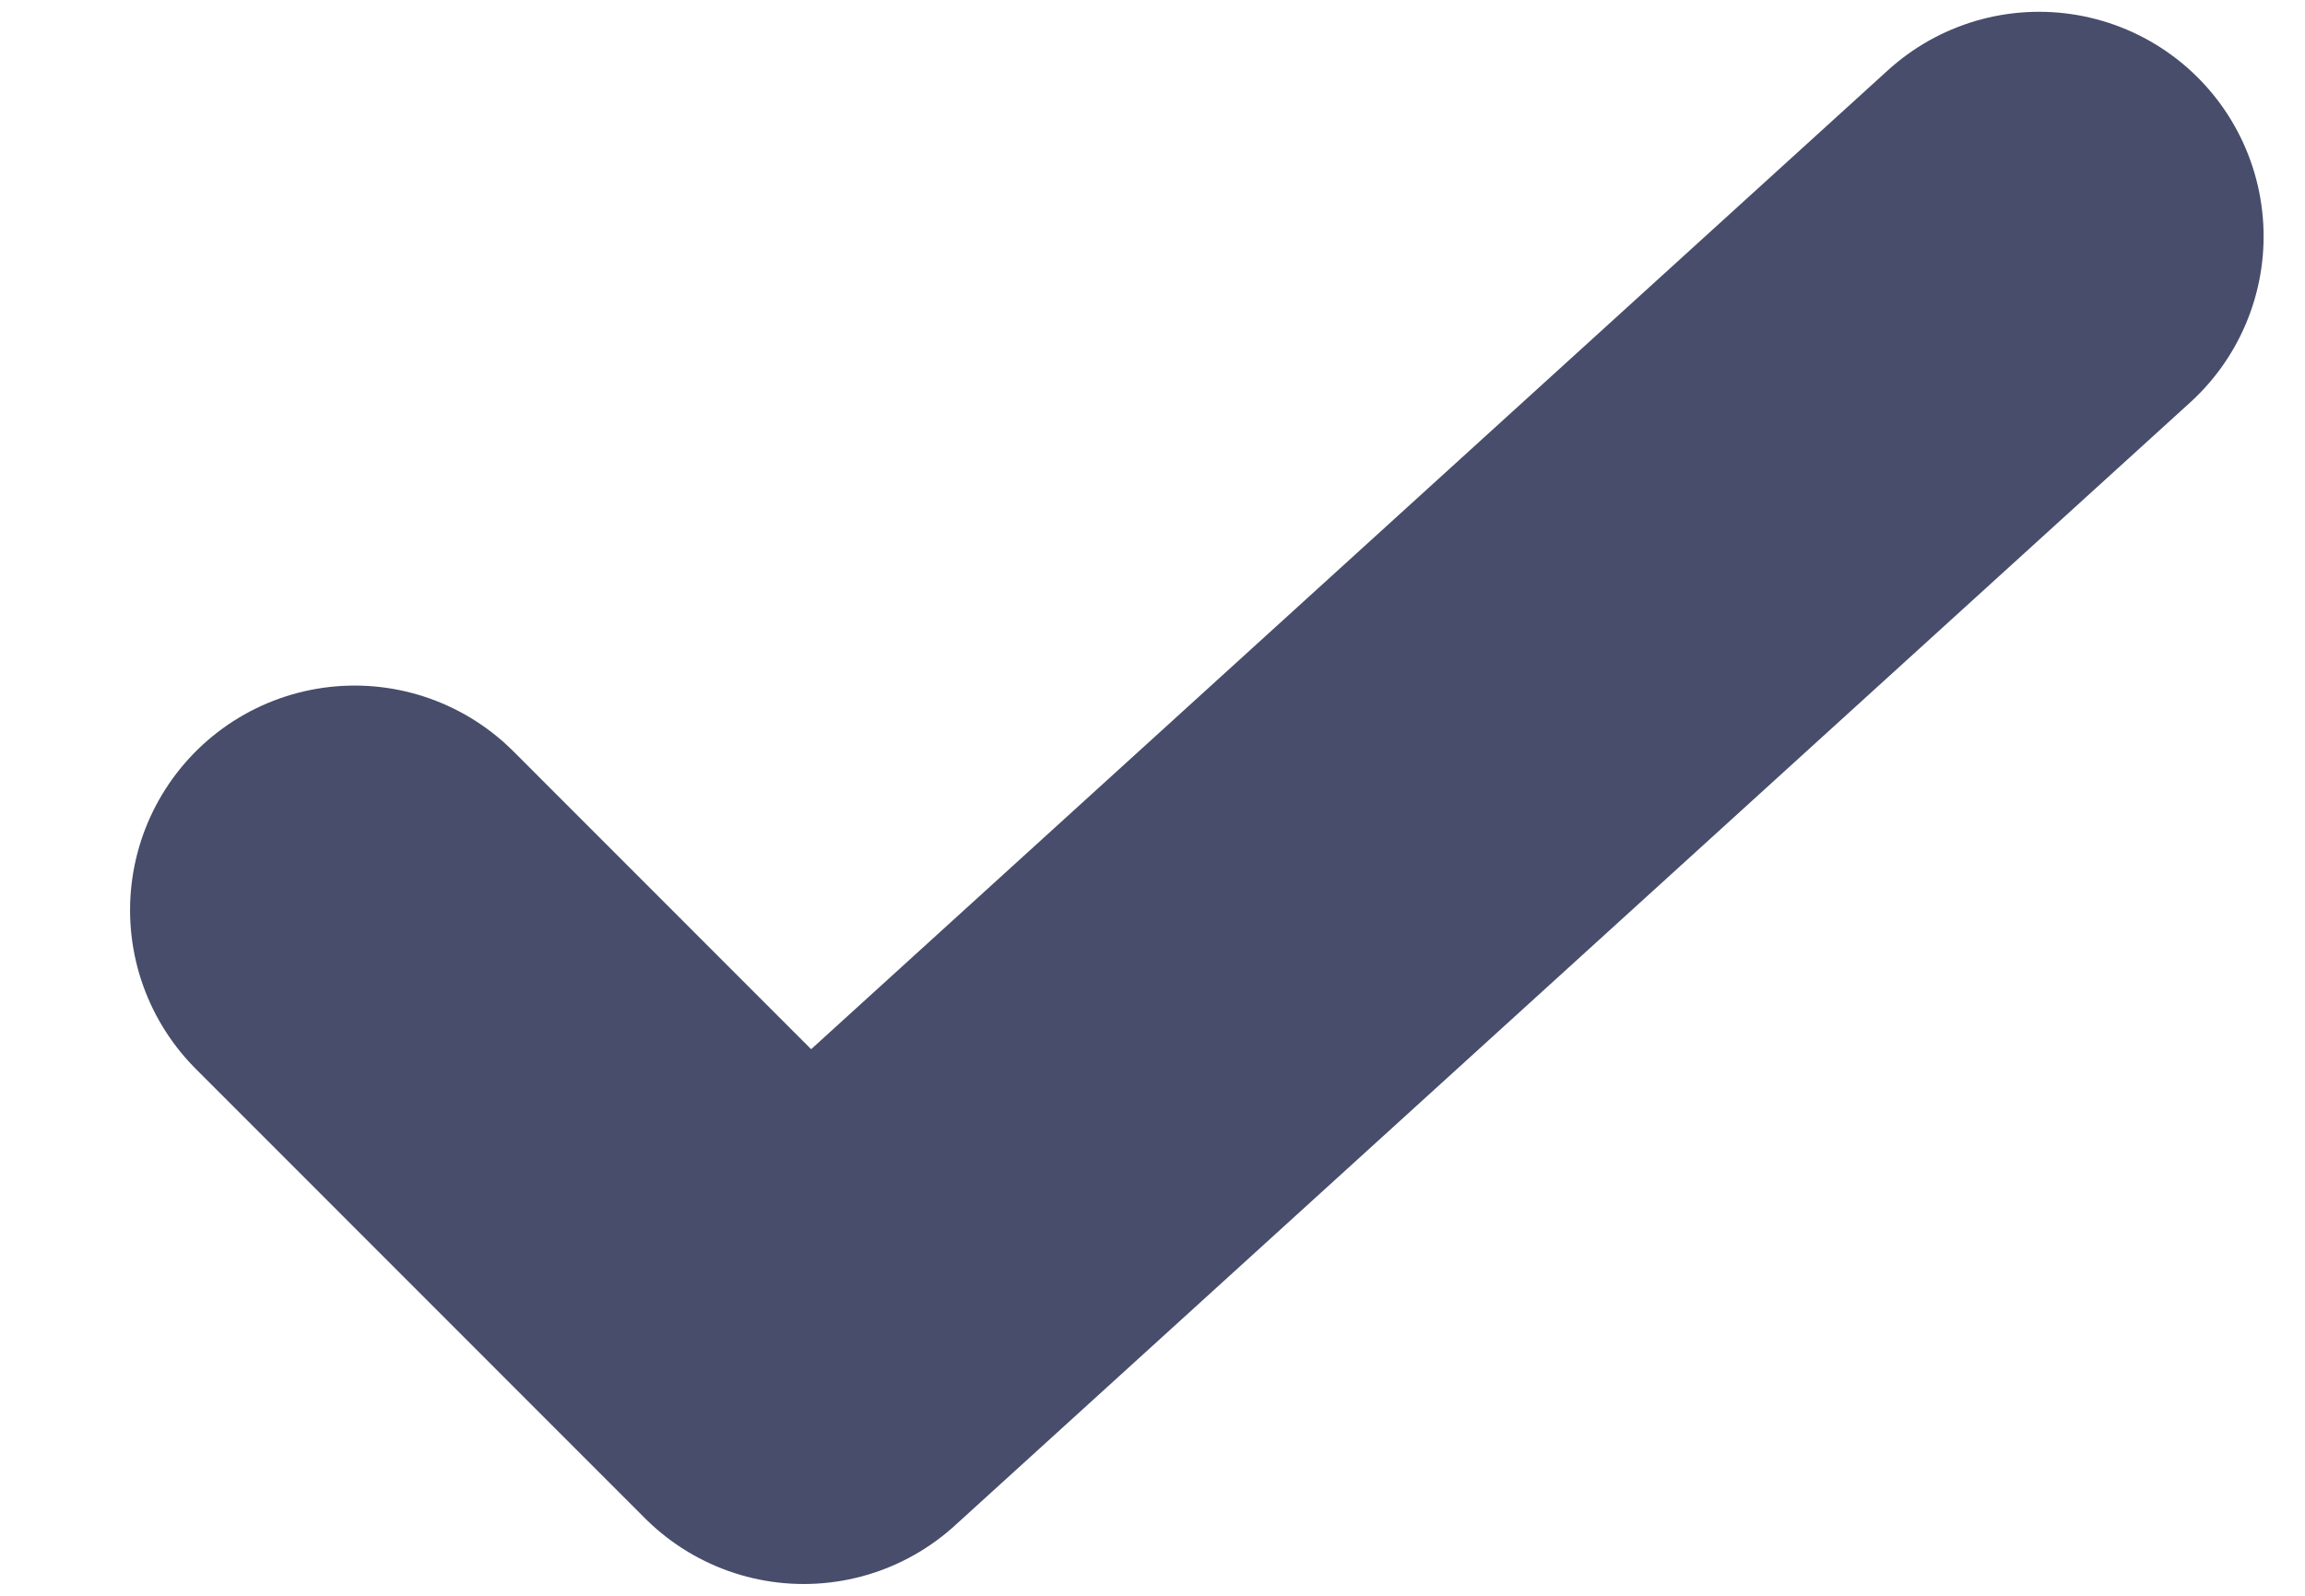
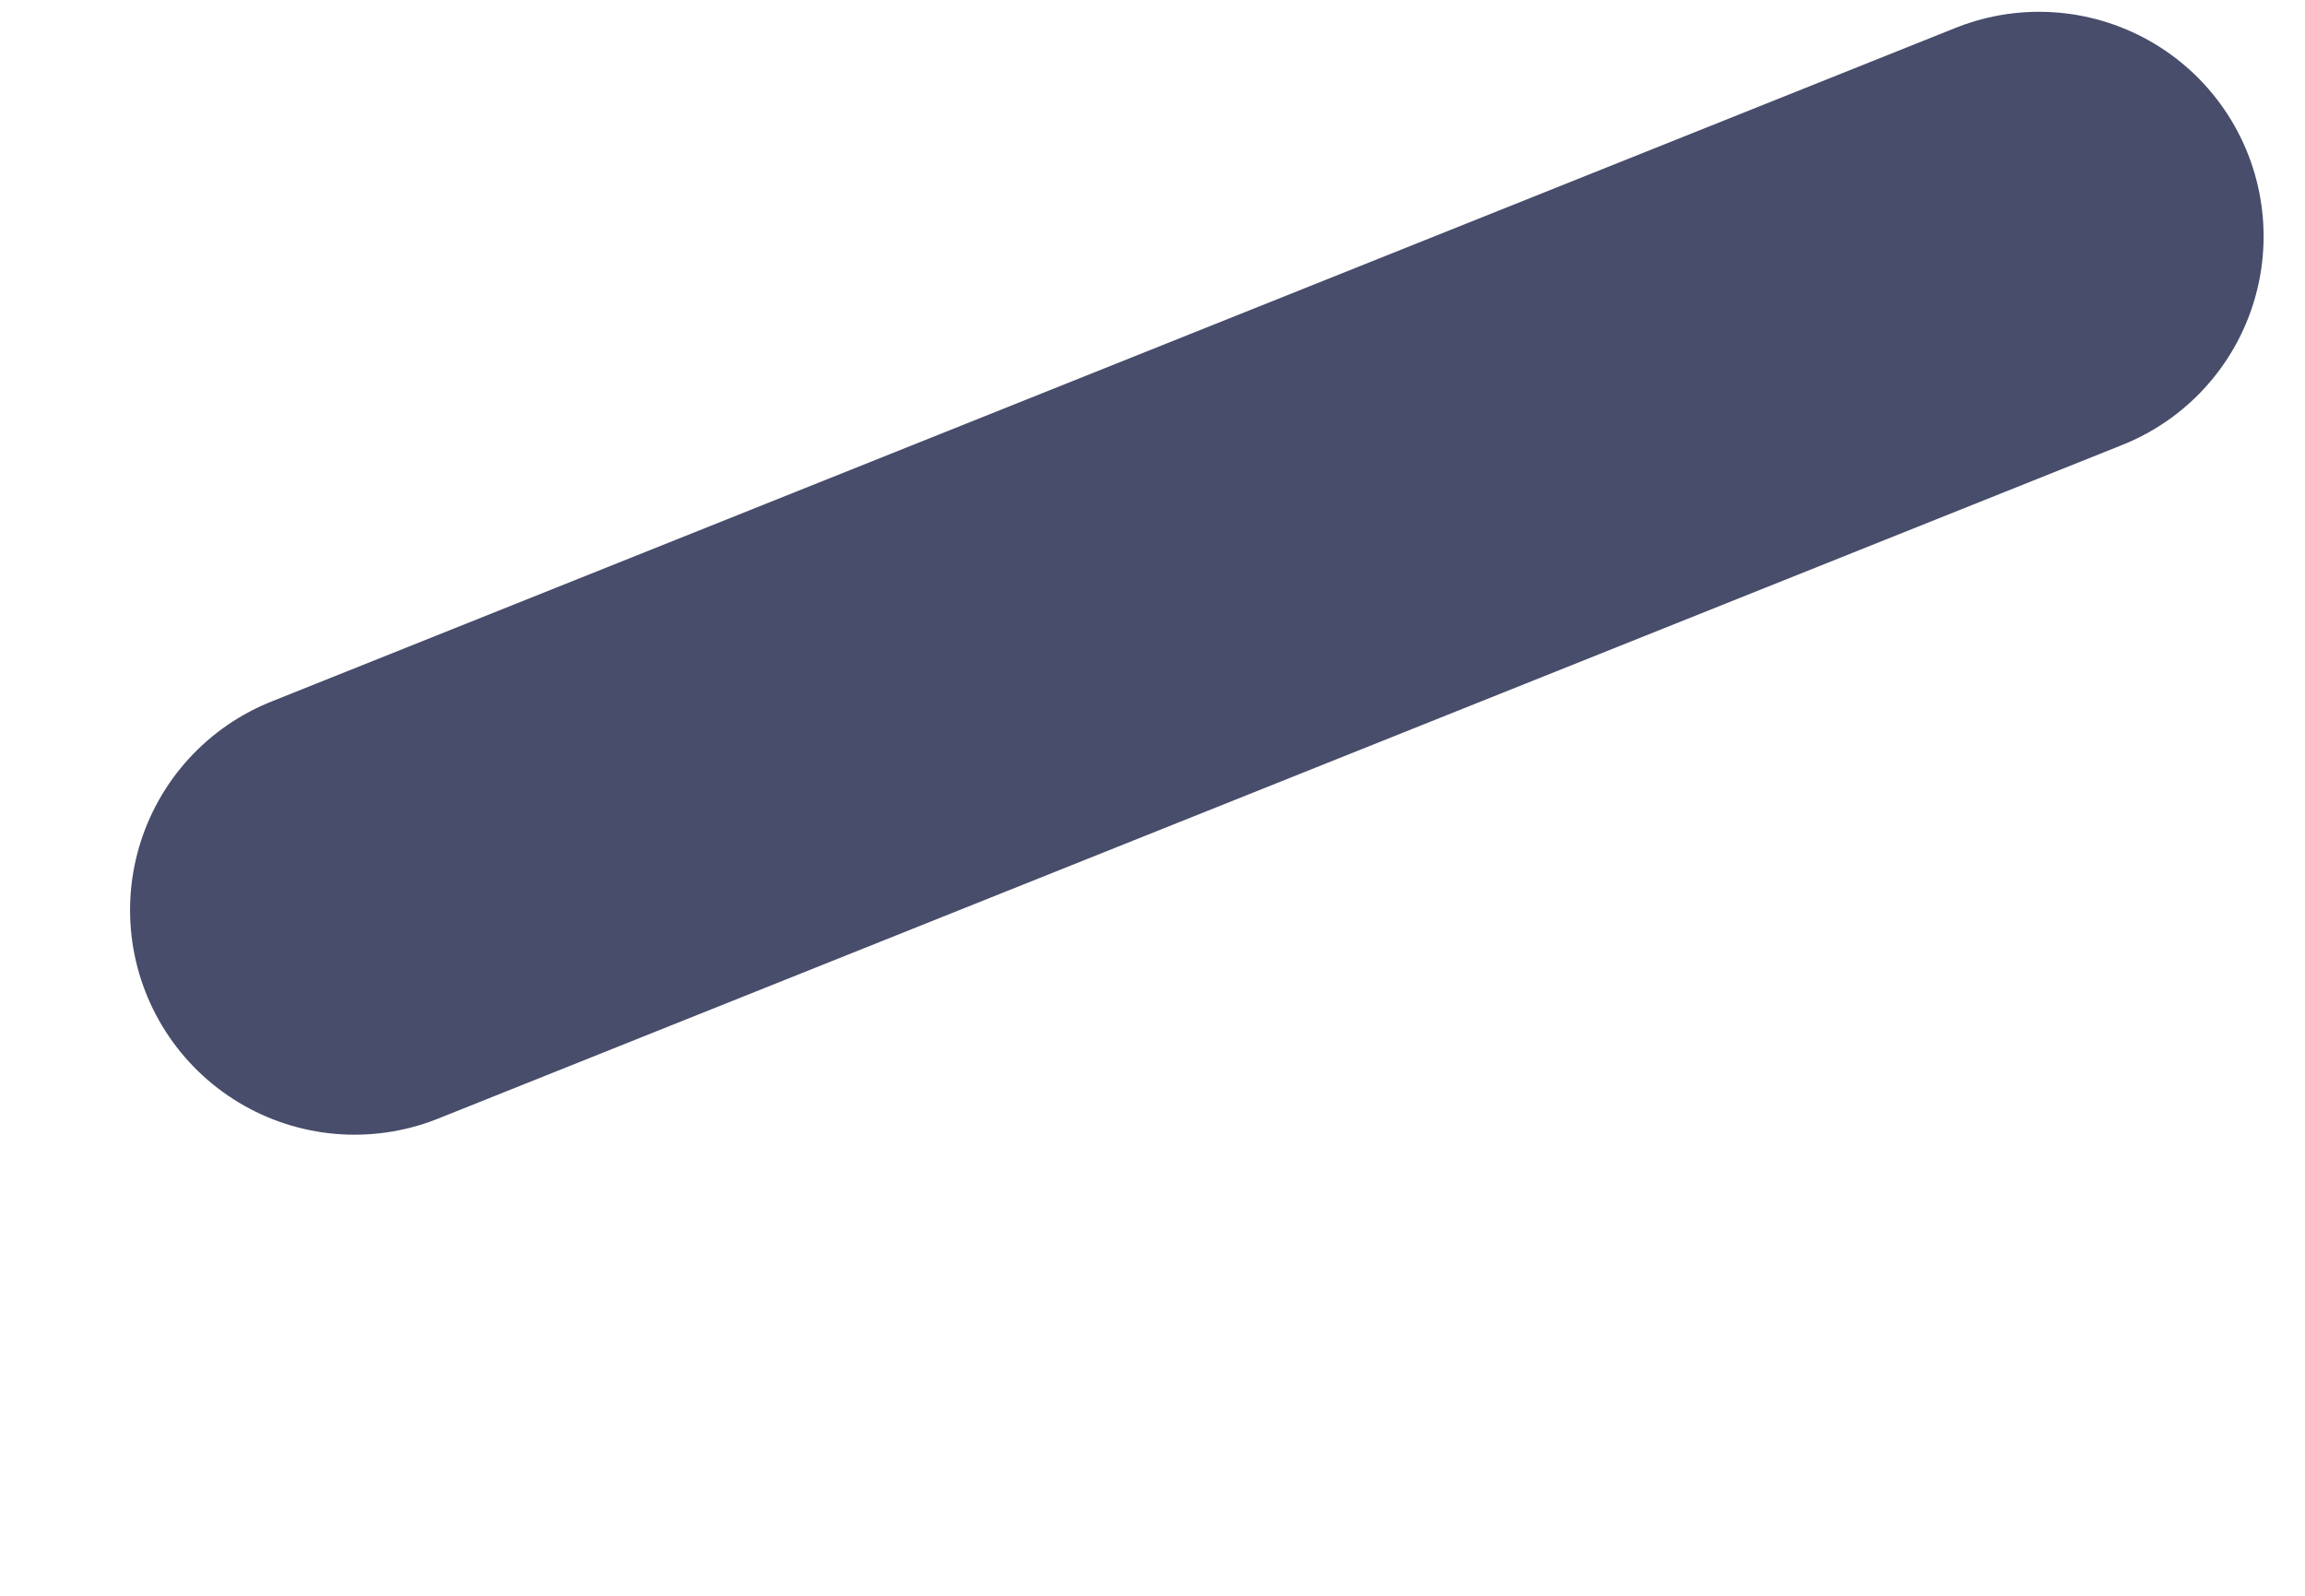
<svg xmlns="http://www.w3.org/2000/svg" width="13" height="9" viewBox="0 0 13 9" fill="none">
-   <path d="M11.5 1.333L4.533 7.667L2 5.133" stroke="#474D6A" stroke-width="2.533" stroke-linecap="round" stroke-linejoin="round" />
+   <path d="M11.5 1.333L2 5.133" stroke="#474D6A" stroke-width="2.533" stroke-linecap="round" stroke-linejoin="round" />
</svg>